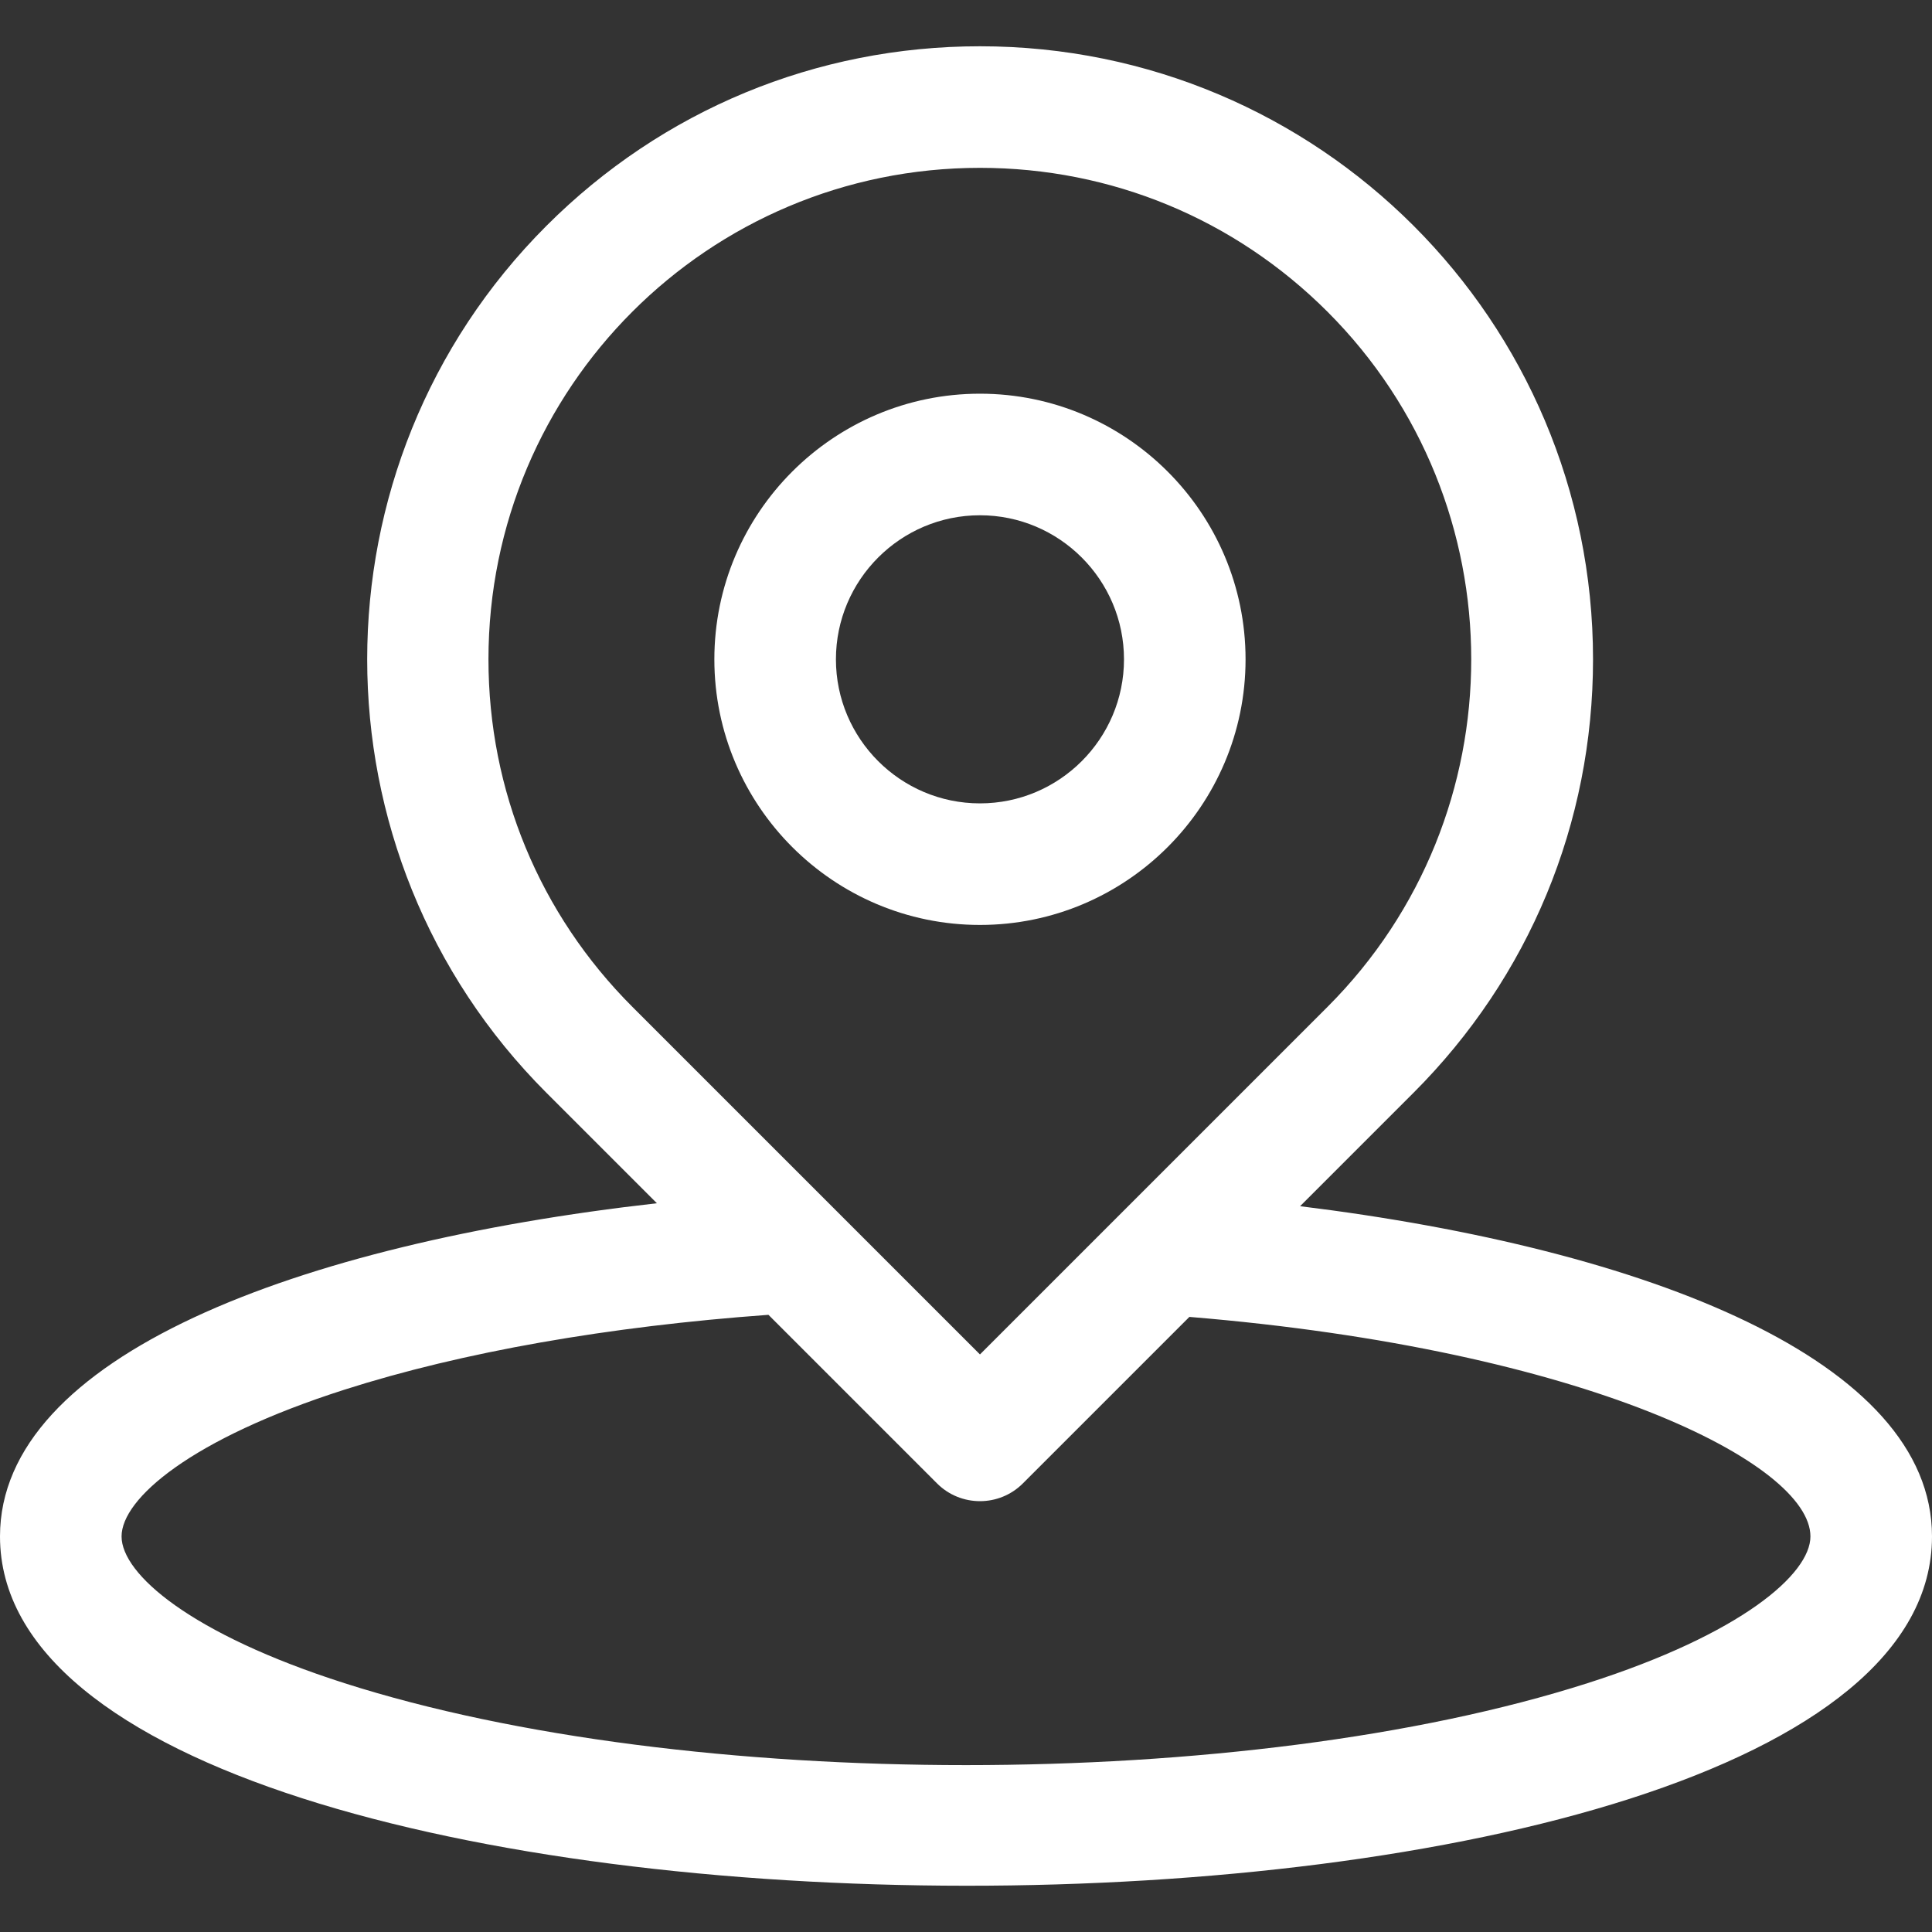
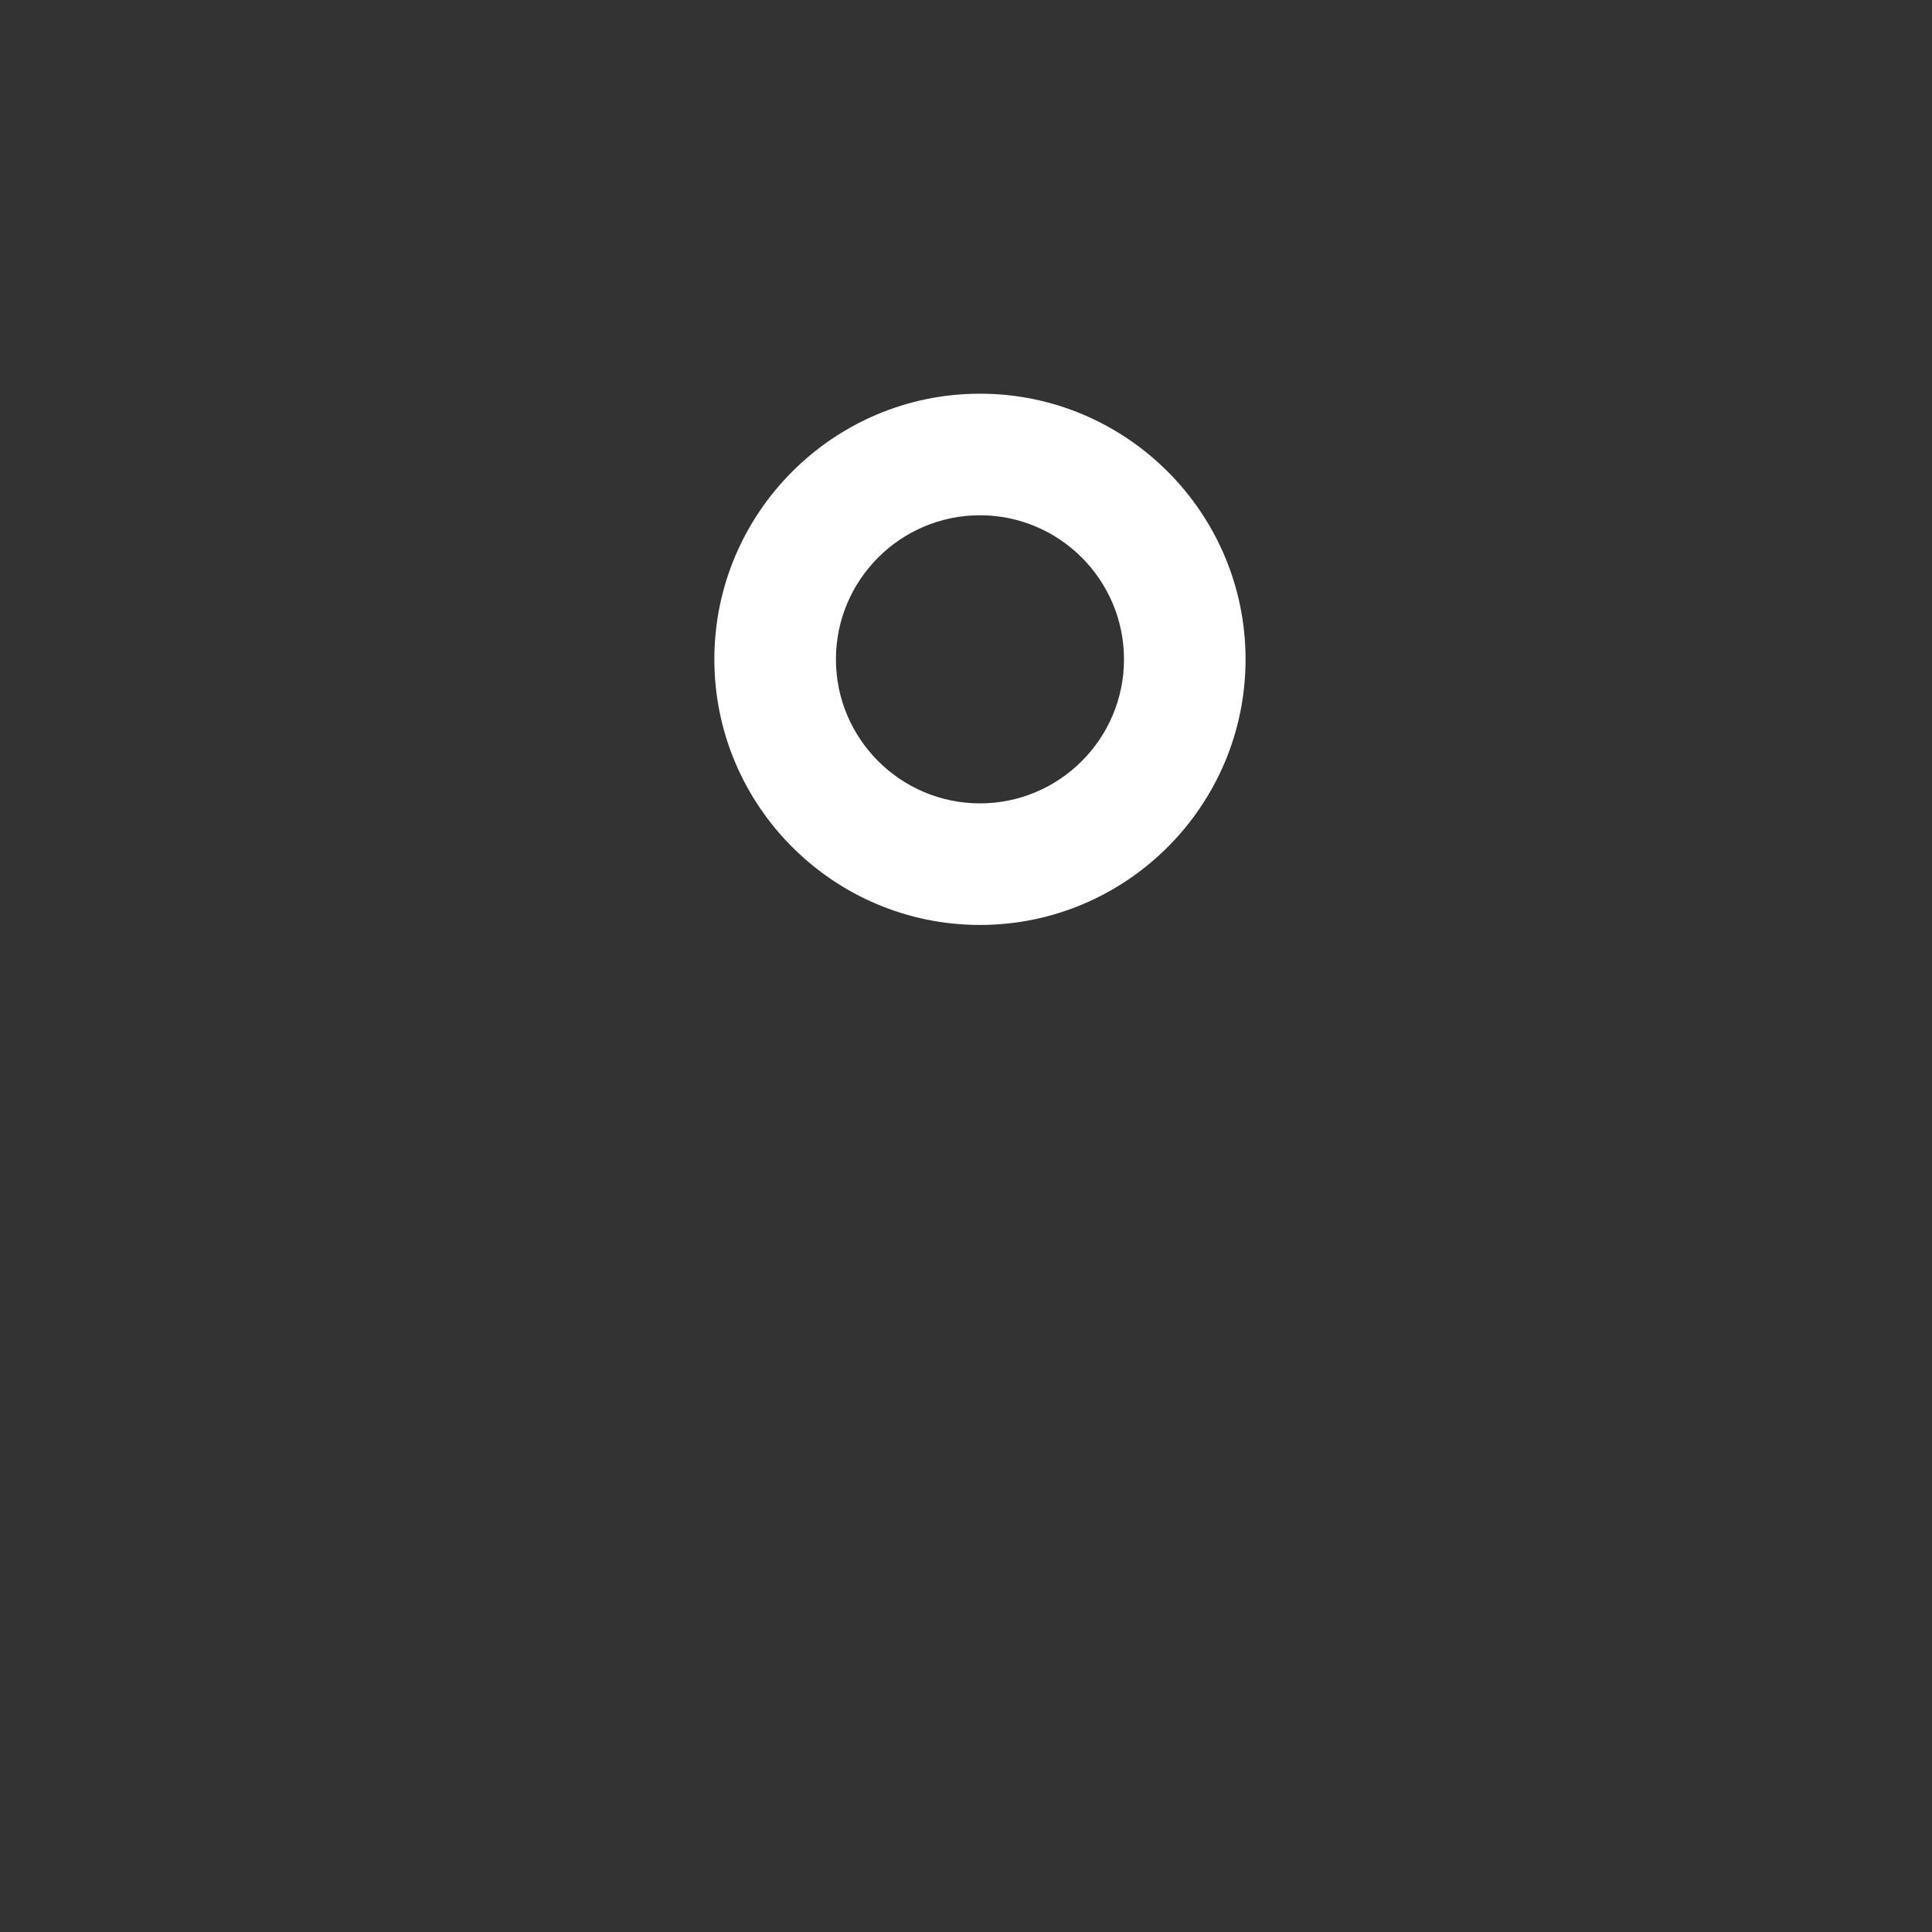
<svg xmlns="http://www.w3.org/2000/svg" width="40" height="40" viewBox="0 0 40 40" fill="none">
  <rect x="0" y="0" width="40" height="40" fill="#333333" stroke="none" />
-   <path d="M26.917 24.973L29.264 22.626C31.662 20.229 32.982 17.041 32.982 13.651C32.982 6.636 27.305 0.958 20.289 0.958C16.898 0.958 13.711 2.278 11.314 4.675C6.365 9.624 6.365 17.677 11.314 22.626L13.6 24.912C6.159 25.752 0 28.086 0 31.81C0 41.435 40 41.471 40 31.81C40 28.172 34.124 25.861 26.917 24.973ZM10.113 13.651C10.113 8.027 14.664 3.475 20.289 3.475C23.007 3.475 25.562 4.533 27.485 6.455C31.452 10.423 31.452 16.878 27.485 20.846L20.289 28.042L13.093 20.846C11.171 18.924 10.113 16.369 10.113 13.651ZM32.869 34.848C25.794 37.11 14.208 37.111 7.131 34.848C3.944 33.829 2.517 32.588 2.517 31.81C2.517 31.032 3.944 29.791 7.131 28.772C9.573 27.991 12.601 27.462 15.91 27.222L19.399 30.711C19.89 31.203 20.688 31.203 21.179 30.711L24.625 27.265C32.849 27.944 37.483 30.304 37.483 31.81C37.483 32.588 36.056 33.829 32.869 34.848Z" fill="white" />
  <path d="M25.788 13.651C25.788 10.618 23.321 8.151 20.289 8.151C17.257 8.151 14.79 10.618 14.79 13.651C14.79 16.683 17.257 19.15 20.289 19.15C23.321 19.15 25.788 16.683 25.788 13.651ZM17.307 13.651C17.307 12.006 18.645 10.668 20.289 10.668C21.933 10.668 23.271 12.006 23.271 13.651C23.271 15.295 21.933 16.633 20.289 16.633C18.645 16.633 17.307 15.295 17.307 13.651Z" fill="white" />
</svg>